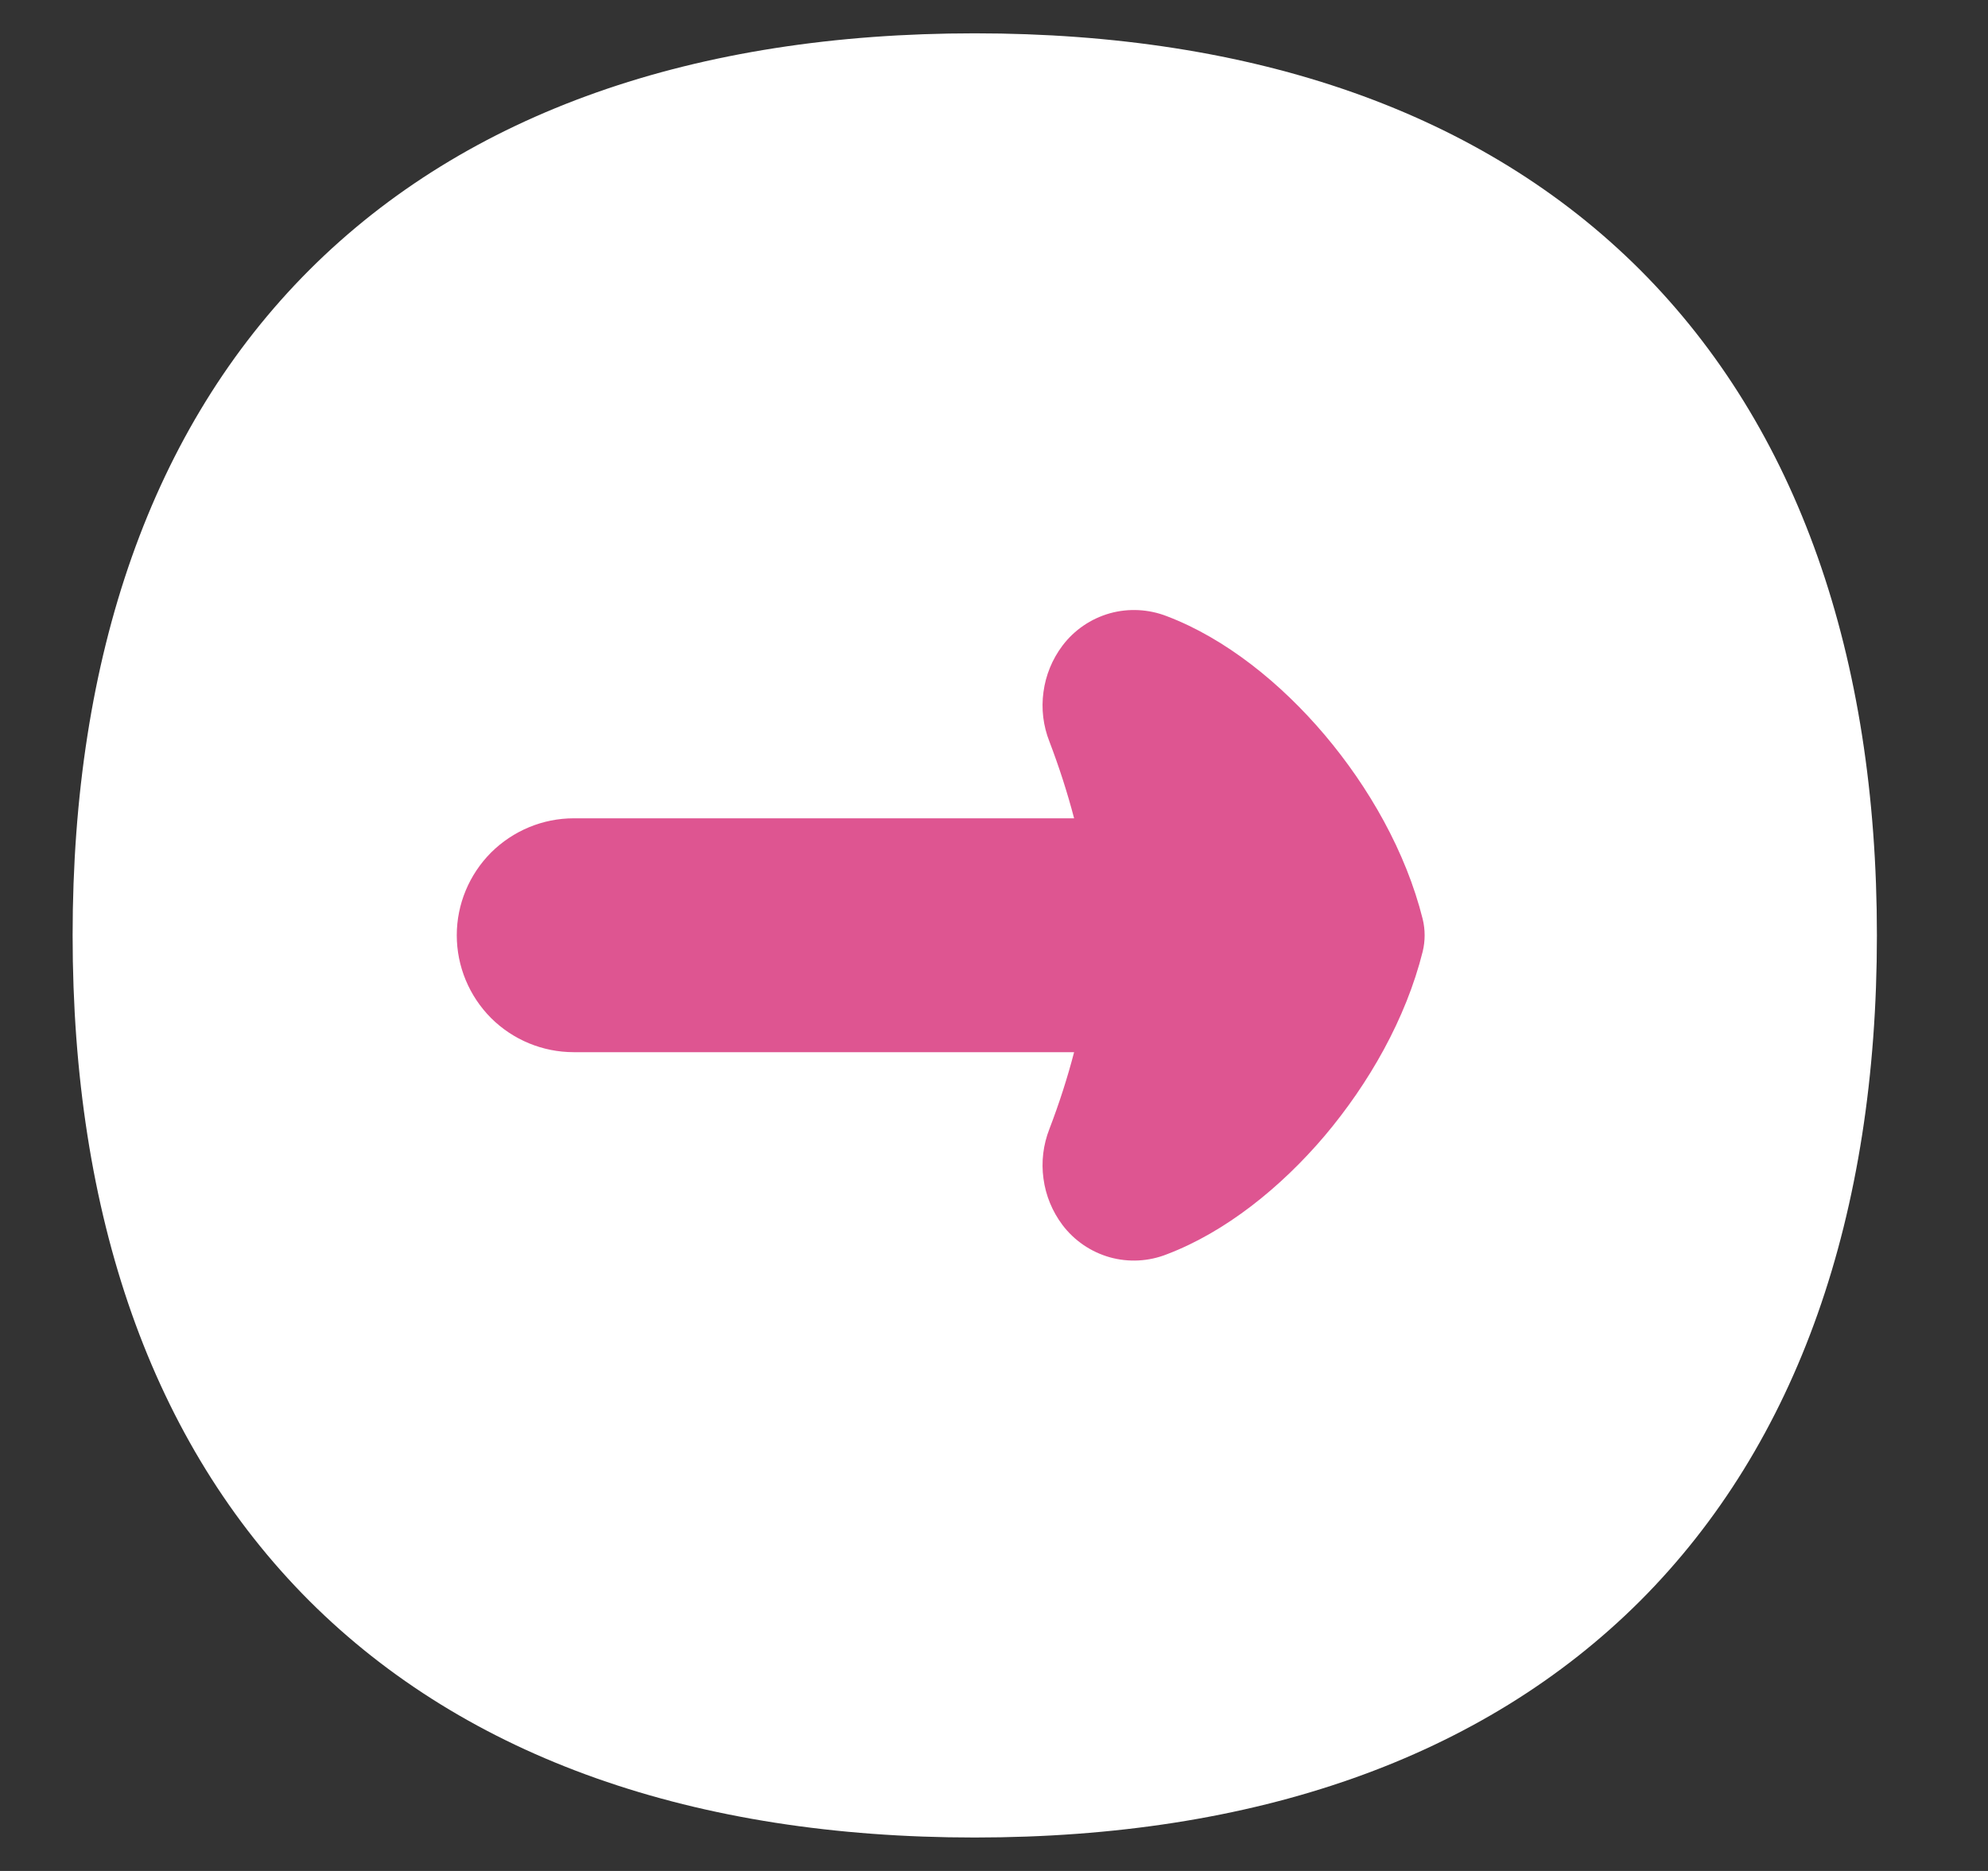
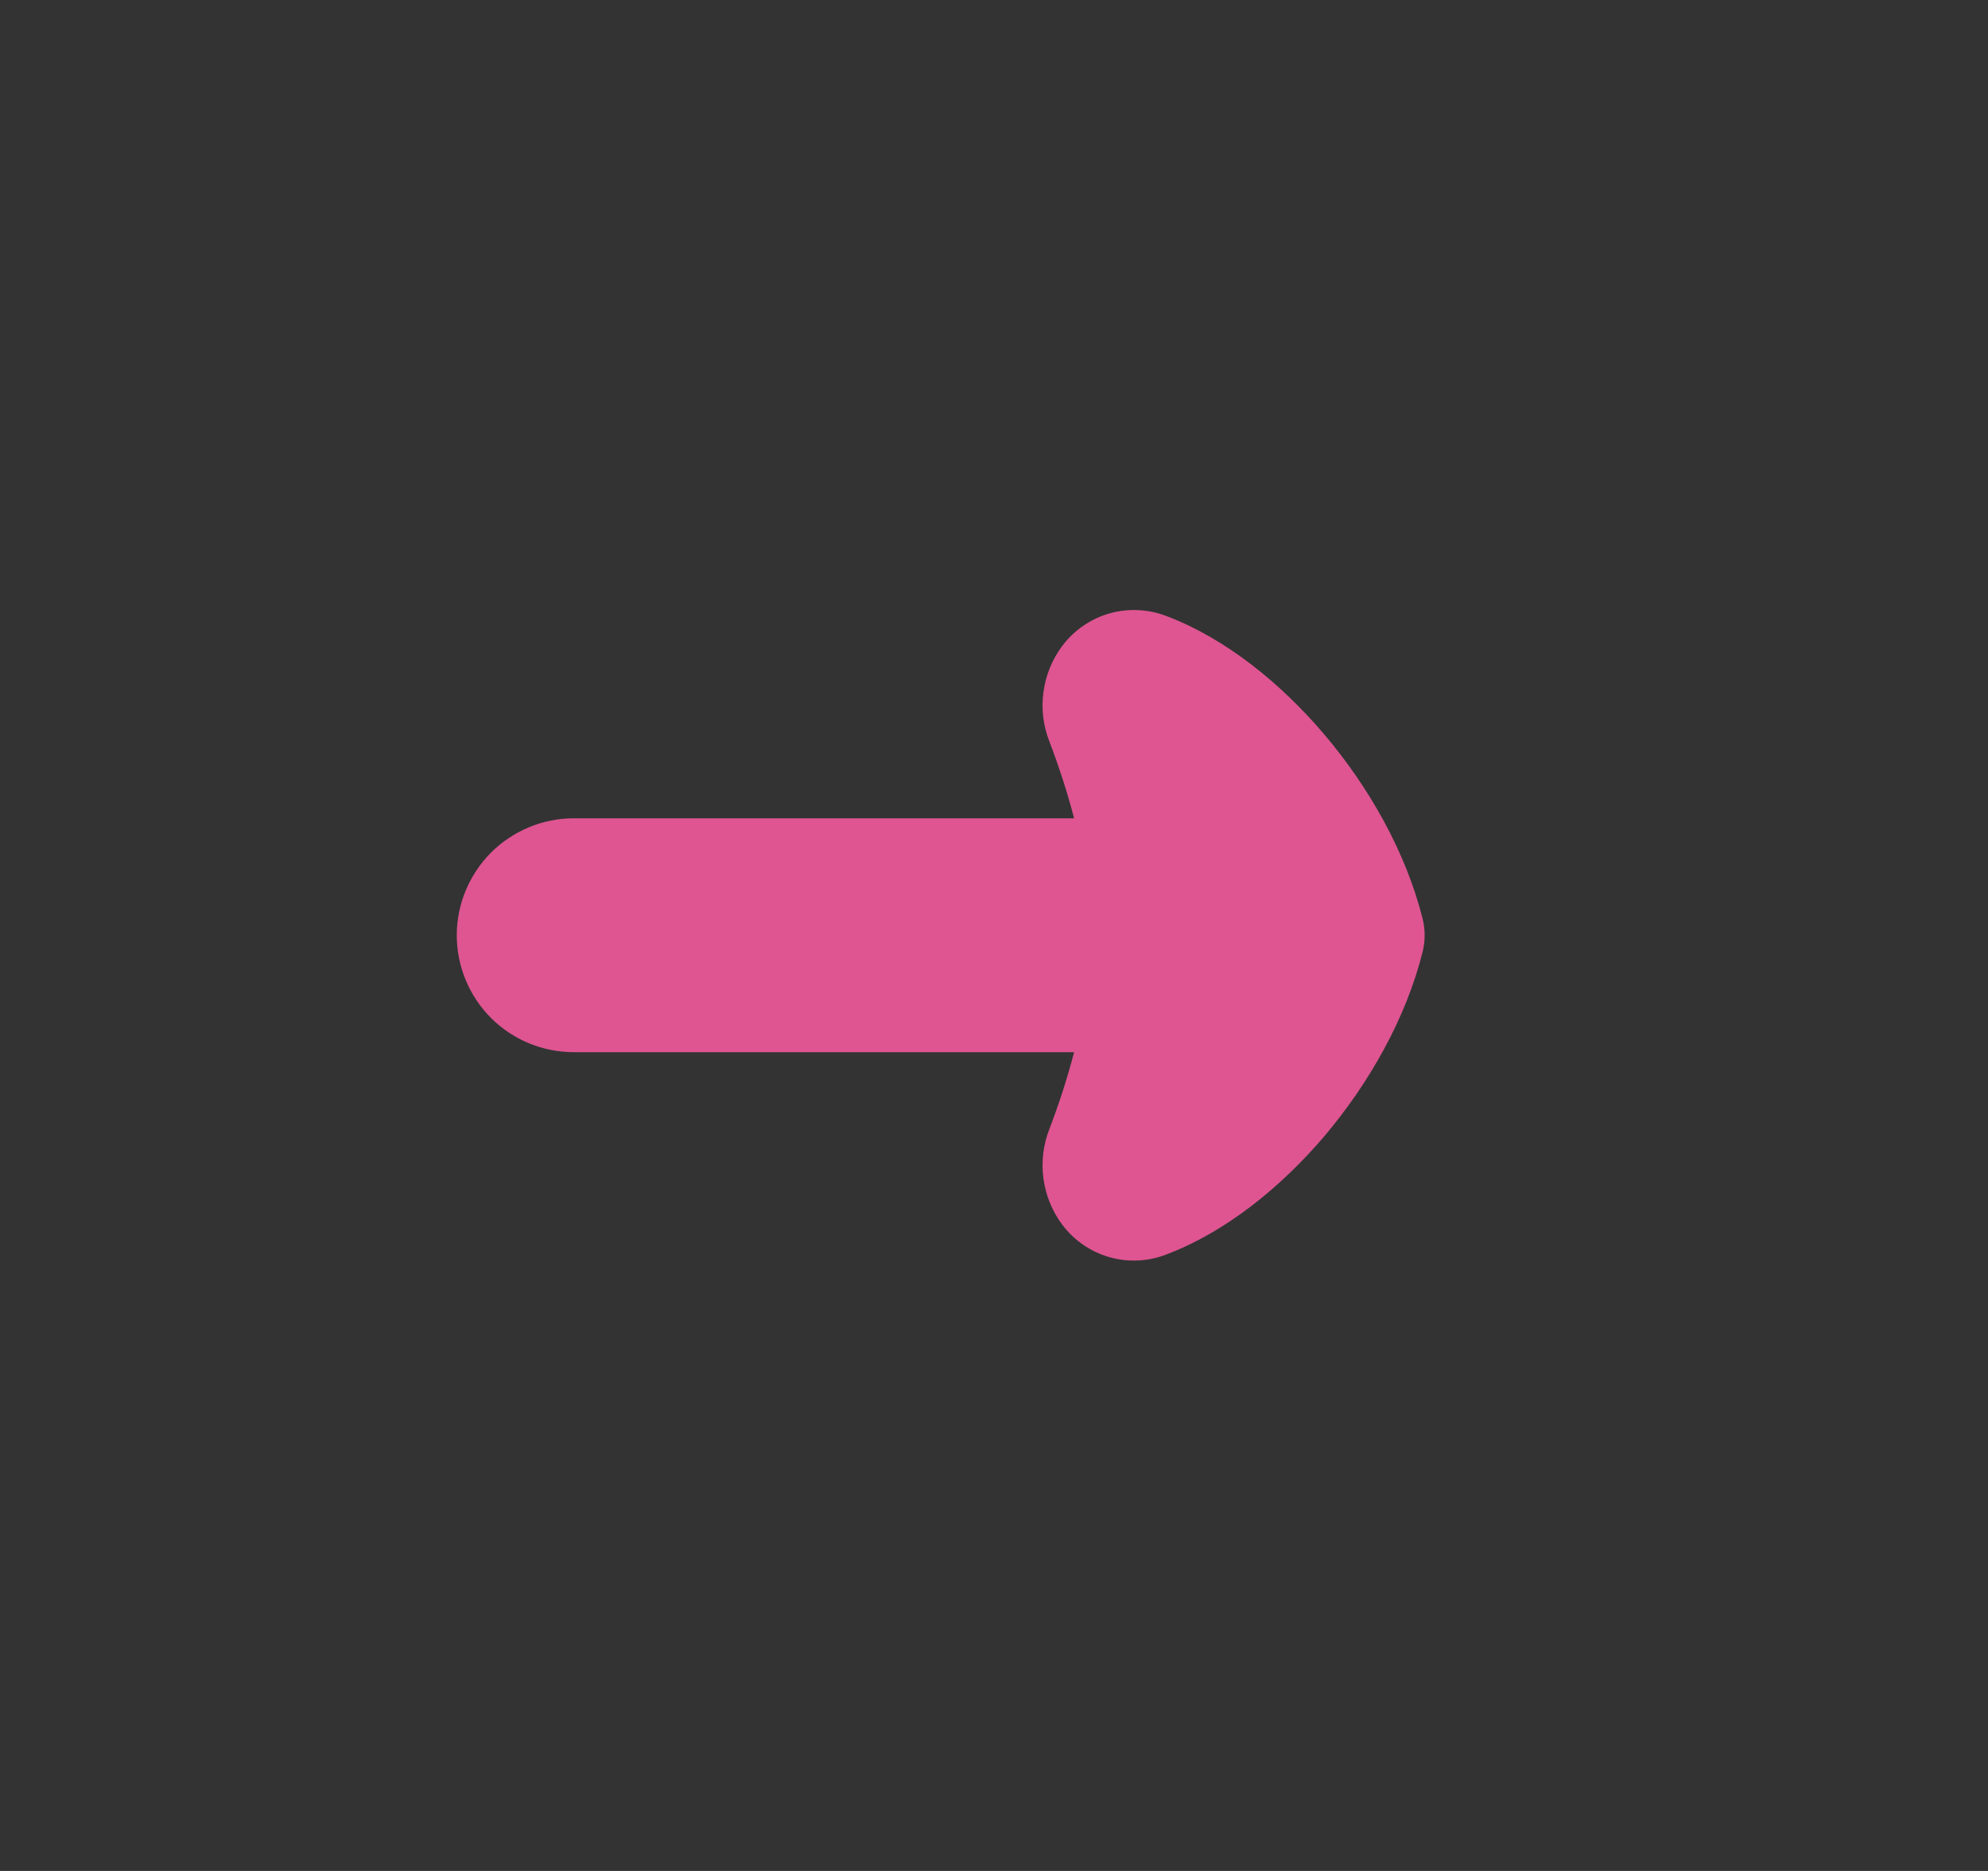
<svg xmlns="http://www.w3.org/2000/svg" width="17" height="16" viewBox="0 0 17 16" fill="none">
  <rect x="0" y="0" width="17" height="16" fill="#333333" stroke="none" />
  <g clip-path="url(#clip0_110_110608)">
-     <path d="M8.335 0.285C5.945 0.285 3.996 0.959 2.645 2.309C1.295 3.66 0.621 5.609 0.621 7.999C0.621 10.39 1.295 12.339 2.645 13.69C3.996 15.039 5.945 15.714 8.335 15.714C10.726 15.714 12.675 15.039 14.026 13.69C15.375 12.339 16.05 10.39 16.05 7.999C16.05 5.609 15.375 3.66 14.026 2.309C12.675 0.959 10.726 0.285 8.335 0.285Z" fill="white" />
    <path fill-rule="evenodd" clip-rule="evenodd" d="M9.085 10.475C8.998 10.359 8.942 10.223 8.923 10.079C8.903 9.936 8.921 9.789 8.974 9.654C9.056 9.44 9.127 9.221 9.185 8.998H4.906C4.641 8.998 4.387 8.893 4.199 8.706C4.012 8.518 3.906 8.264 3.906 7.998C3.906 7.733 4.012 7.479 4.199 7.291C4.387 7.104 4.641 6.998 4.906 6.998H9.185C9.127 6.776 9.056 6.557 8.974 6.342C8.921 6.208 8.903 6.061 8.923 5.918C8.942 5.774 8.998 5.638 9.085 5.522C9.186 5.388 9.328 5.291 9.49 5.245C9.651 5.2 9.823 5.209 9.979 5.27C10.479 5.46 10.953 5.842 11.328 6.285C11.705 6.731 12.022 7.283 12.166 7.86C12.188 7.951 12.188 8.046 12.166 8.137C12.022 8.714 11.705 9.266 11.328 9.713C10.953 10.155 10.479 10.536 9.979 10.726C9.823 10.788 9.651 10.797 9.49 10.752C9.328 10.706 9.186 10.609 9.085 10.475Z" fill="#DE5591" />
  </g>
  <defs>
    <clipPath id="clip0_110_110608">
      <rect width="16" height="16" fill="white" transform="translate(0.336)" />
    </clipPath>
  </defs>
</svg>